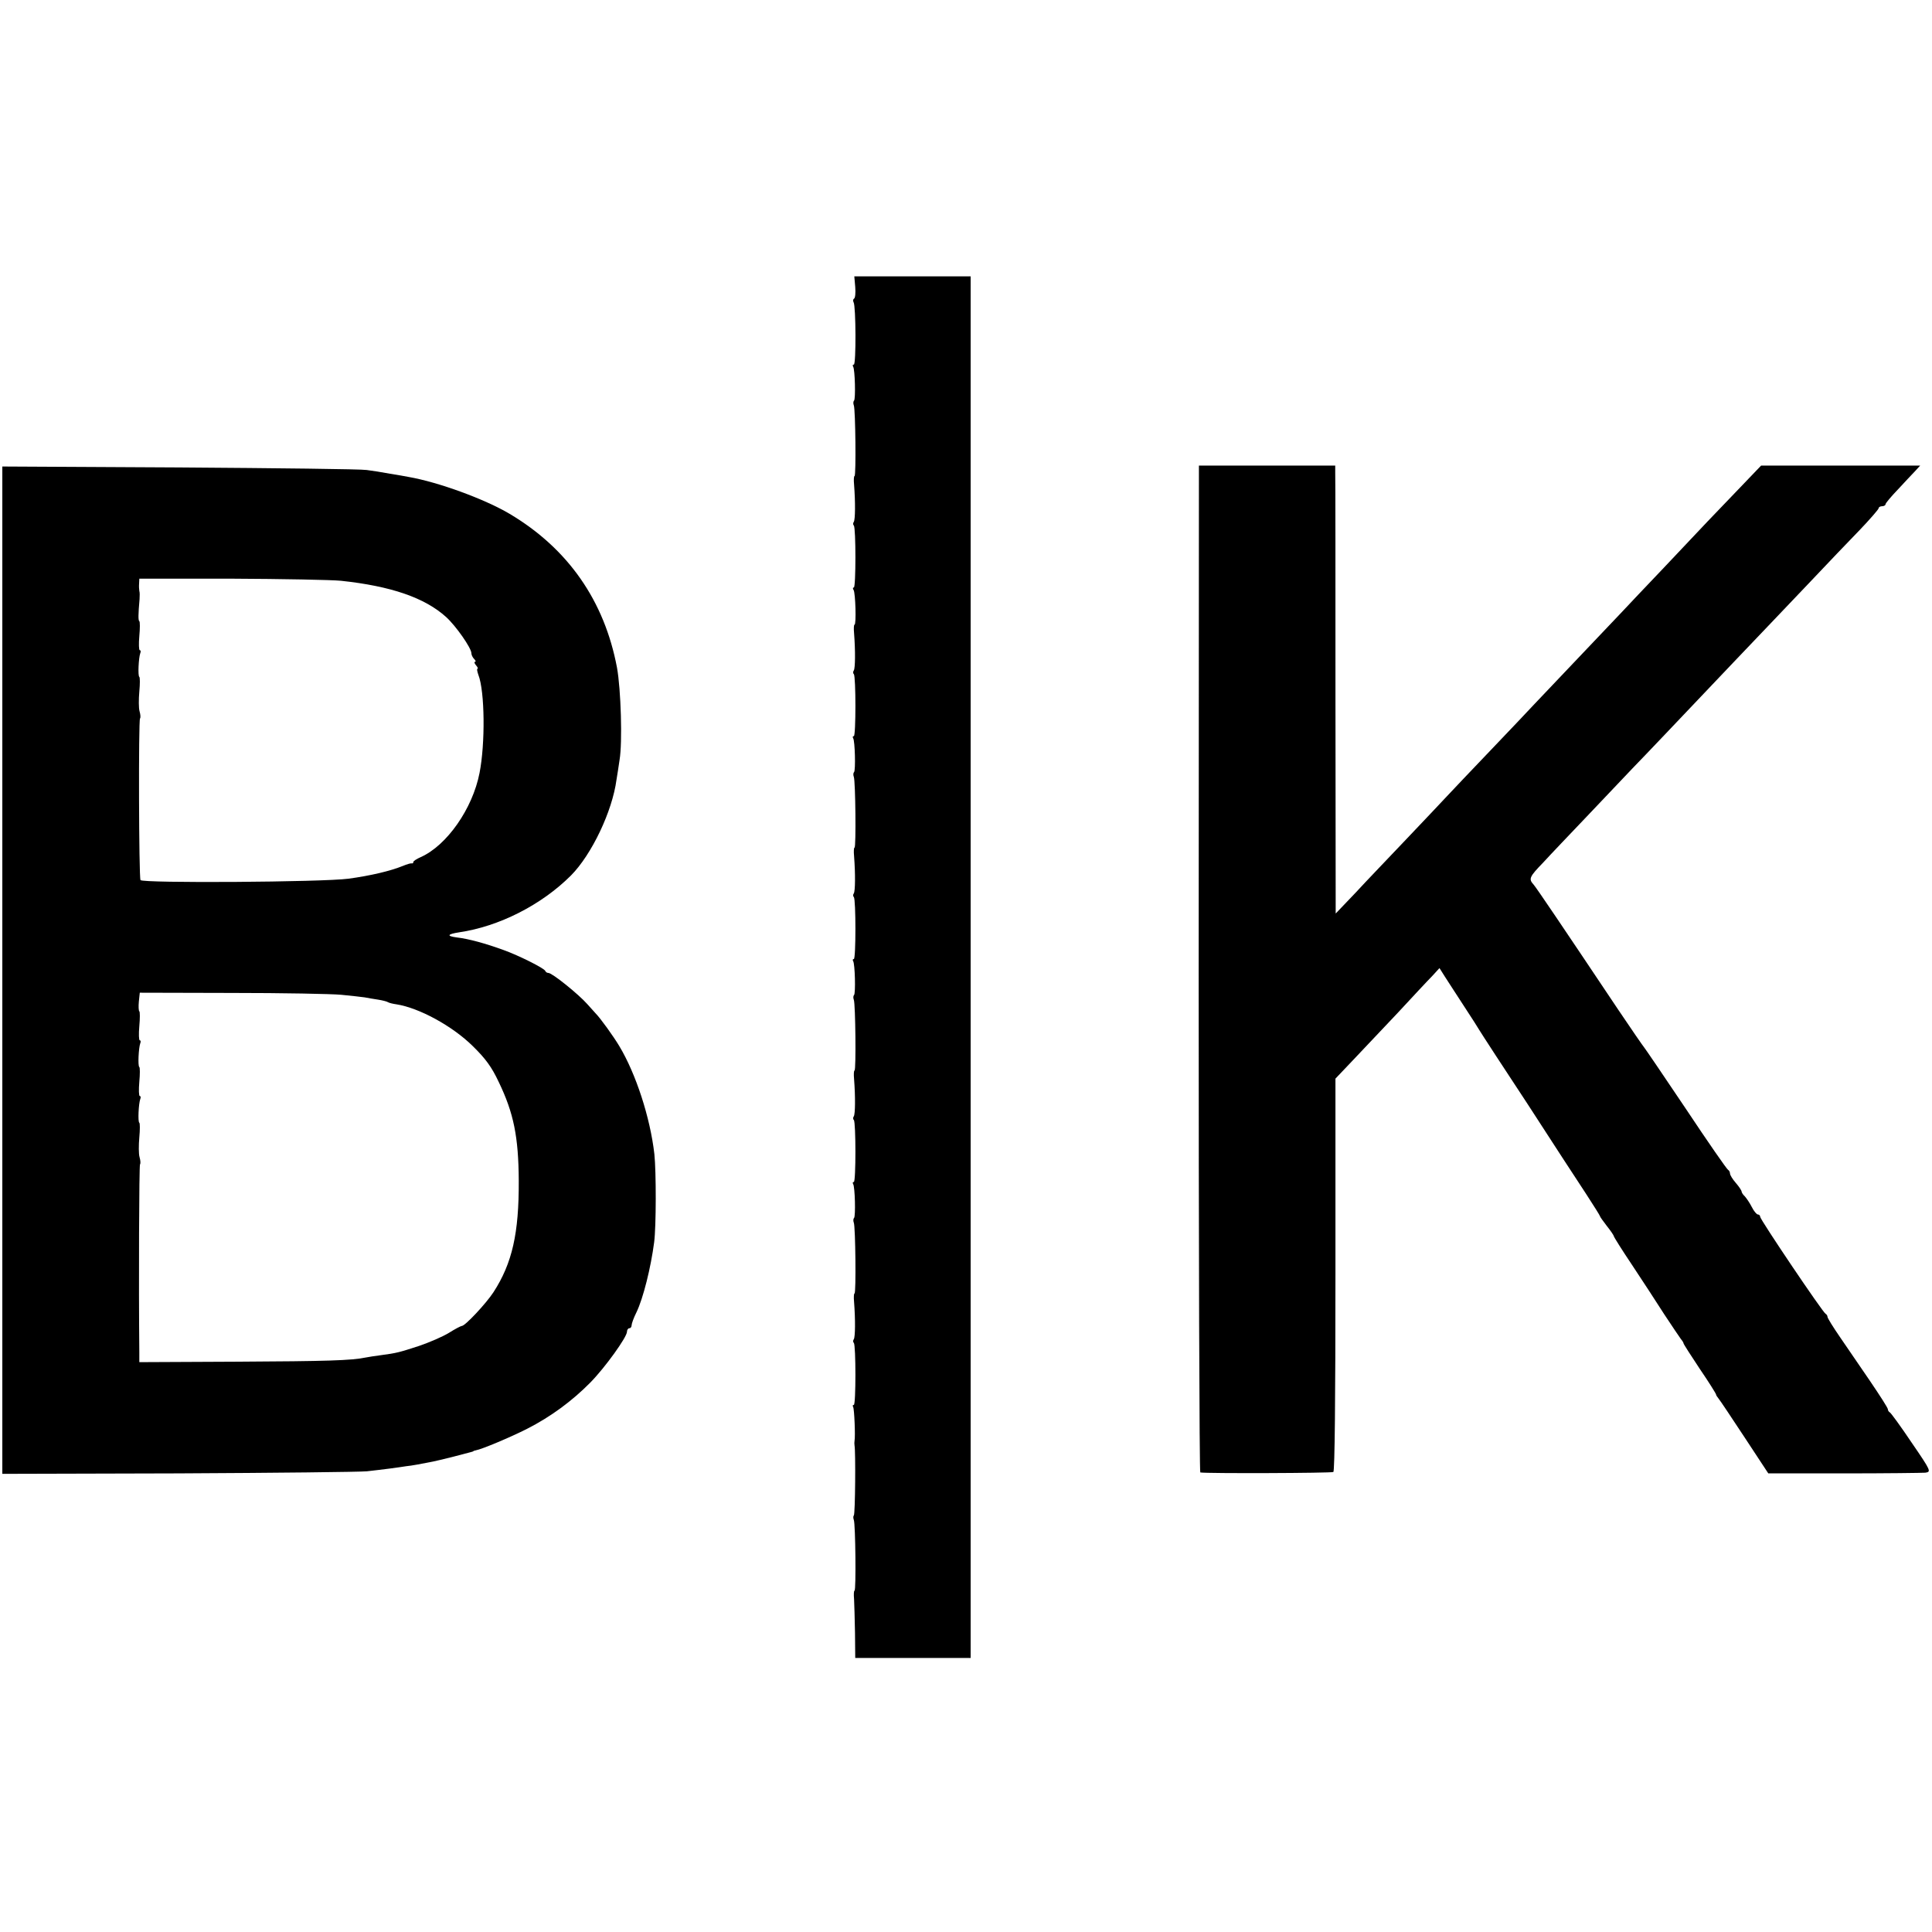
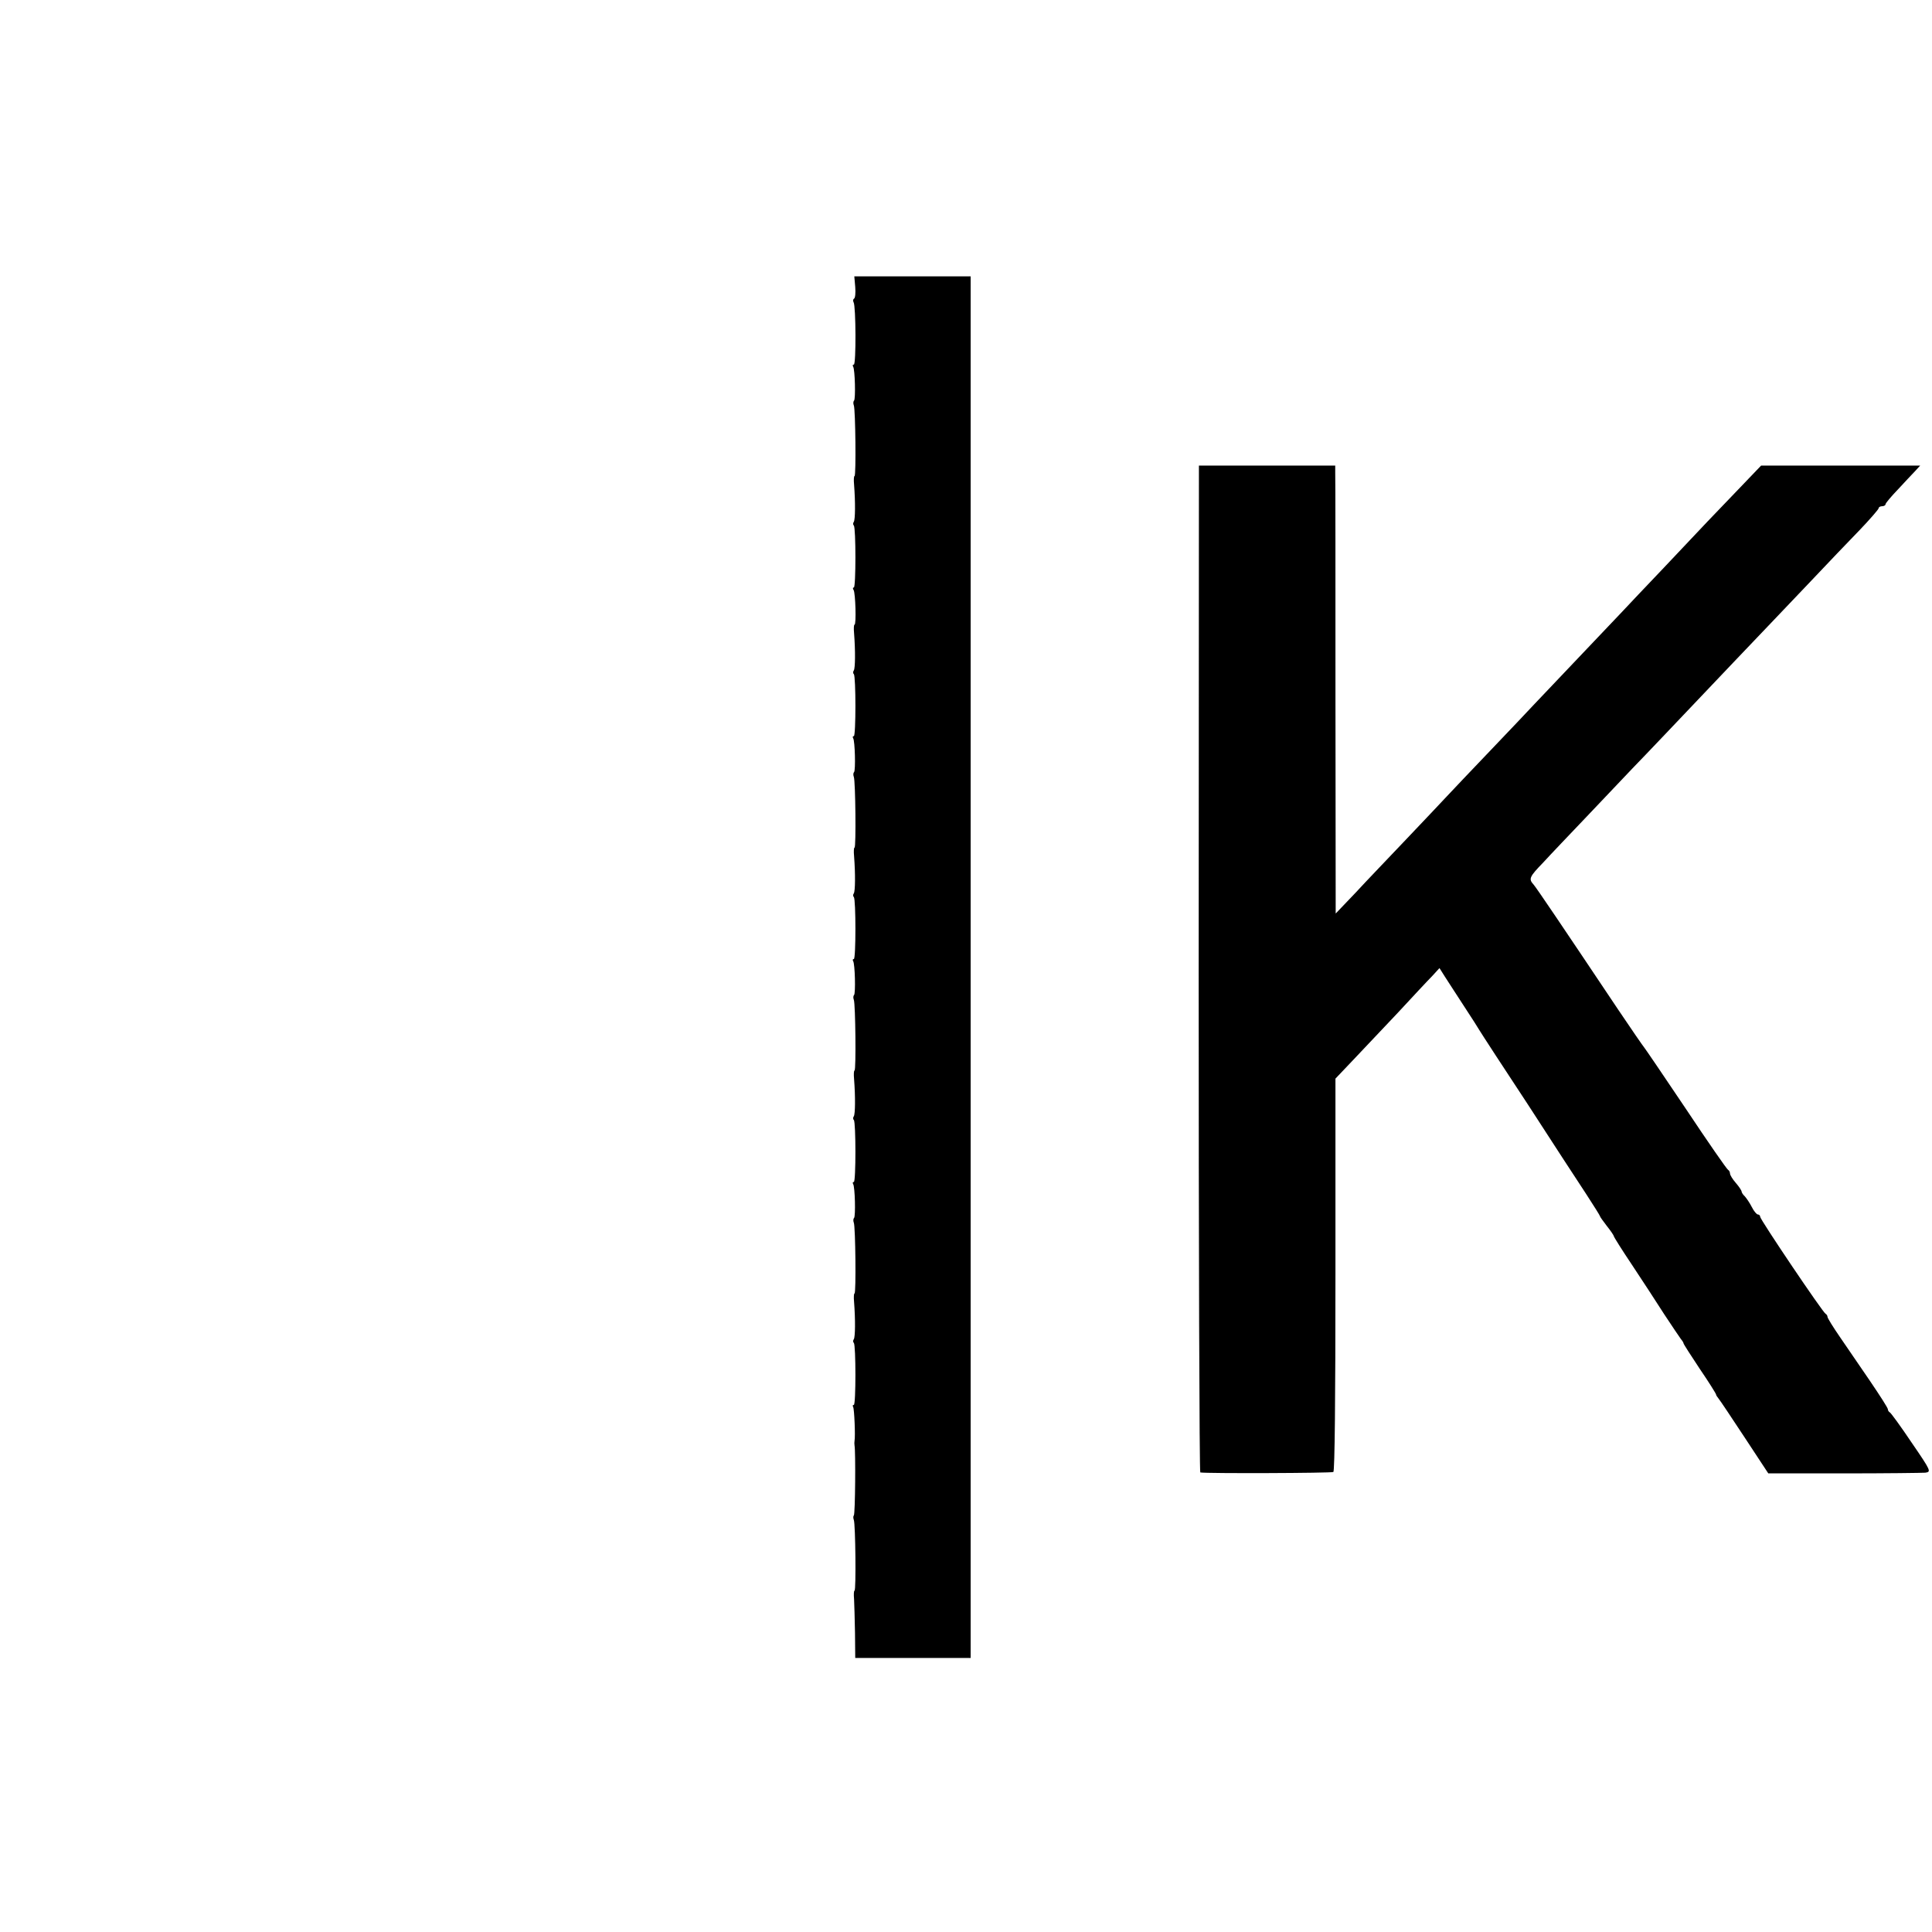
<svg xmlns="http://www.w3.org/2000/svg" version="1.0" width="832pt" height="832pt" viewBox="0 0 832 832" preserveAspectRatio="xMidYMid meet">
  <g transform="translate(0,832) scale(0.1,-0.1)" fill="#000000" stroke="none">
    <path d="M3683 7084 c2 -25 0 -47 -5 -50 -5 -3 -5 -10 -2 -16 10 -16 11 -268 1 -268 -5 0 -6 -4 -3 -9 8 -12 11 -139 4 -146 -4 -4 -4 -13 -1 -21 7 -18 10 -304 3 -304 -3 0 -4 -17 -2 -37 6 -78 5 -150 -1 -160 -4 -5 -4 -13 0 -16 9 -10 9 -267 0 -267 -5 0 -5 -5 -1 -11 8 -13 12 -149 4 -149 -3 0 -4 -17 -2 -37 6 -78 5 -150 -1 -160 -4 -5 -4 -13 0 -16 9 -10 9 -267 0 -267 -5 0 -6 -4 -3 -9 8 -12 11 -139 4 -146 -4 -4 -4 -13 -1 -21 7 -18 10 -304 3 -304 -3 0 -4 -17 -2 -37 6 -78 5 -150 -1 -160 -4 -5 -4 -13 0 -16 9 -10 9 -267 0 -267 -5 0 -6 -4 -3 -9 8 -12 11 -139 4 -146 -4 -4 -4 -13 -1 -21 7 -18 10 -304 3 -304 -3 0 -4 -17 -2 -37 6 -78 5 -150 -1 -160 -4 -5 -4 -13 0 -16 9 -10 9 -267 0 -267 -5 0 -6 -4 -3 -9 8 -12 11 -139 4 -146 -4 -4 -4 -13 -1 -21 7 -18 10 -304 3 -304 -3 0 -4 -17 -2 -37 6 -78 5 -150 -1 -160 -4 -5 -4 -13 0 -16 9 -10 9 -267 0 -267 -5 0 -6 -4 -3 -9 5 -8 10 -127 6 -146 -1 -5 -1 -14 0 -20 5 -24 3 -296 -3 -301 -3 -3 -3 -12 0 -20 7 -18 10 -304 3 -304 -3 0 -4 -17 -2 -37 1 -21 3 -86 4 -145 l1 -108 249 0 248 0 0 23 c0 23 0 5065 0 5620 l0 307 -250 0 -251 0 4 -46z" />
    <path d="M5162 4148 c0 -1193 3 -2168 7 -2169 26 -5 565 -3 573 2 6 4 9 319 9 850 l0 844 77 81 c42 44 129 136 192 203 63 68 129 139 147 157 l32 35 24 -38 c13 -21 51 -78 83 -128 32 -49 61 -94 64 -100 3 -5 35 -55 71 -110 67 -101 204 -311 287 -440 25 -38 72 -110 104 -159 32 -49 58 -91 58 -93 0 -3 14 -22 30 -43 17 -21 30 -41 30 -44 0 -3 35 -59 78 -123 43 -65 106 -161 139 -213 34 -52 67 -100 72 -107 6 -7 11 -15 11 -18 0 -3 32 -53 70 -110 39 -57 70 -107 70 -110 0 -3 5 -11 11 -18 6 -7 56 -82 112 -167 l102 -155 325 0 c179 0 337 2 351 3 26 4 26 6 -59 130 -47 70 -90 129 -94 130 -4 2 -8 8 -8 13 0 6 -35 60 -77 122 -42 62 -101 147 -130 190 -29 42 -53 81 -53 86 0 5 -4 11 -8 13 -11 4 -282 406 -282 418 0 5 -4 10 -10 10 -5 0 -17 14 -26 32 -9 18 -23 38 -30 46 -8 7 -14 17 -14 21 0 4 -11 21 -25 37 -14 16 -25 34 -25 41 0 6 -4 13 -8 15 -5 2 -87 120 -182 263 -96 143 -177 262 -180 265 -3 3 -53 75 -110 160 -251 375 -353 526 -366 541 -22 24 -18 33 42 95 30 33 119 126 197 208 78 82 162 171 187 197 25 26 86 89 135 141 241 254 405 426 450 473 28 29 109 114 180 189 72 76 167 176 213 223 45 47 82 90 82 94 0 5 7 9 15 9 8 0 15 4 15 9 0 4 24 33 53 63 28 31 62 66 74 79 l22 24 -343 0 -342 0 -91 -95 c-50 -52 -113 -118 -140 -146 -26 -28 -111 -117 -188 -199 -77 -81 -158 -166 -180 -190 -22 -23 -108 -114 -191 -201 -83 -87 -168 -177 -189 -199 -20 -22 -104 -110 -185 -195 -81 -85 -167 -175 -190 -200 -23 -25 -102 -108 -175 -185 -73 -77 -172 -180 -218 -230 l-85 -89 -1 934 c0 514 0 949 -1 965 l0 30 -294 0 -293 0 -1 -2167z" />
-     <path d="M10 4142 l0 -2169 758 2 c416 2 782 6 812 9 30 3 75 9 100 12 25 3 56 8 70 10 23 2 64 10 115 20 11 2 47 11 80 19 83 22 90 23 93 25 1 2 5 3 10 4 28 5 151 57 222 93 102 52 194 120 272 199 64 65 158 196 158 219 0 8 5 15 10 15 6 0 10 6 10 13 0 7 9 32 21 56 29 60 62 193 76 301 9 68 9 305 1 380 -18 158 -80 347 -151 465 -25 42 -82 121 -102 141 -11 12 -27 30 -36 40 -37 42 -151 134 -167 134 -6 0 -12 4 -14 9 -4 11 -113 66 -180 90 -77 28 -149 48 -201 54 -45 6 -41 14 10 22 172 25 355 118 482 245 89 90 178 276 196 413 3 18 9 55 13 84 13 75 6 305 -11 398 -54 287 -210 512 -462 662 -108 64 -308 137 -435 159 -14 3 -50 9 -81 14 -31 6 -76 13 -100 16 -24 4 -387 8 -806 11 l-763 4 0 -2169z m1458 1677 c216 -23 361 -73 453 -156 43 -39 109 -134 109 -156 0 -7 5 -18 12 -25 7 -7 8 -12 4 -12 -5 0 -3 -7 4 -15 7 -8 10 -15 6 -15 -3 0 -1 -12 4 -26 28 -71 30 -297 5 -423 -30 -154 -141 -312 -253 -362 -18 -8 -32 -17 -32 -21 0 -5 -3 -7 -7 -6 -5 1 -21 -4 -38 -11 -54 -22 -139 -42 -234 -55 -113 -15 -887 -20 -896 -6 -7 12 -9 689 -2 696 3 3 2 17 -2 31 -4 13 -4 52 -1 85 3 32 3 61 0 63 -7 4 -3 82 4 102 3 7 2 13 -2 13 -4 0 -5 27 -2 61 3 33 3 62 0 64 -5 3 -5 27 1 95 1 14 1 30 -1 35 -1 6 -2 20 -1 32 l1 21 398 0 c218 -1 430 -5 470 -9z m2 -1783 c41 -4 86 -9 100 -11 14 -3 40 -7 59 -10 19 -3 38 -8 42 -11 5 -3 21 -7 36 -9 97 -15 241 -93 329 -180 55 -54 81 -89 112 -155 64 -133 85 -235 86 -425 1 -226 -28 -355 -109 -480 -32 -49 -122 -145 -136 -145 -4 0 -29 -13 -56 -30 -26 -16 -84 -41 -128 -56 -86 -28 -97 -31 -165 -40 -25 -3 -54 -8 -65 -10 -61 -13 -171 -16 -552 -18 l-423 -2 0 41 c-3 289 -1 808 3 811 3 3 2 17 -2 31 -4 13 -4 52 -1 85 3 32 3 61 0 63 -7 4 -3 82 4 102 3 7 2 13 -2 13 -4 0 -5 27 -2 61 3 33 3 62 0 64 -7 4 -3 82 4 102 3 7 2 13 -2 13 -4 0 -5 27 -2 61 3 33 3 62 0 64 -3 2 -4 21 -2 42 l4 38 396 -1 c218 0 431 -4 472 -8z" />
  </g>
</svg>